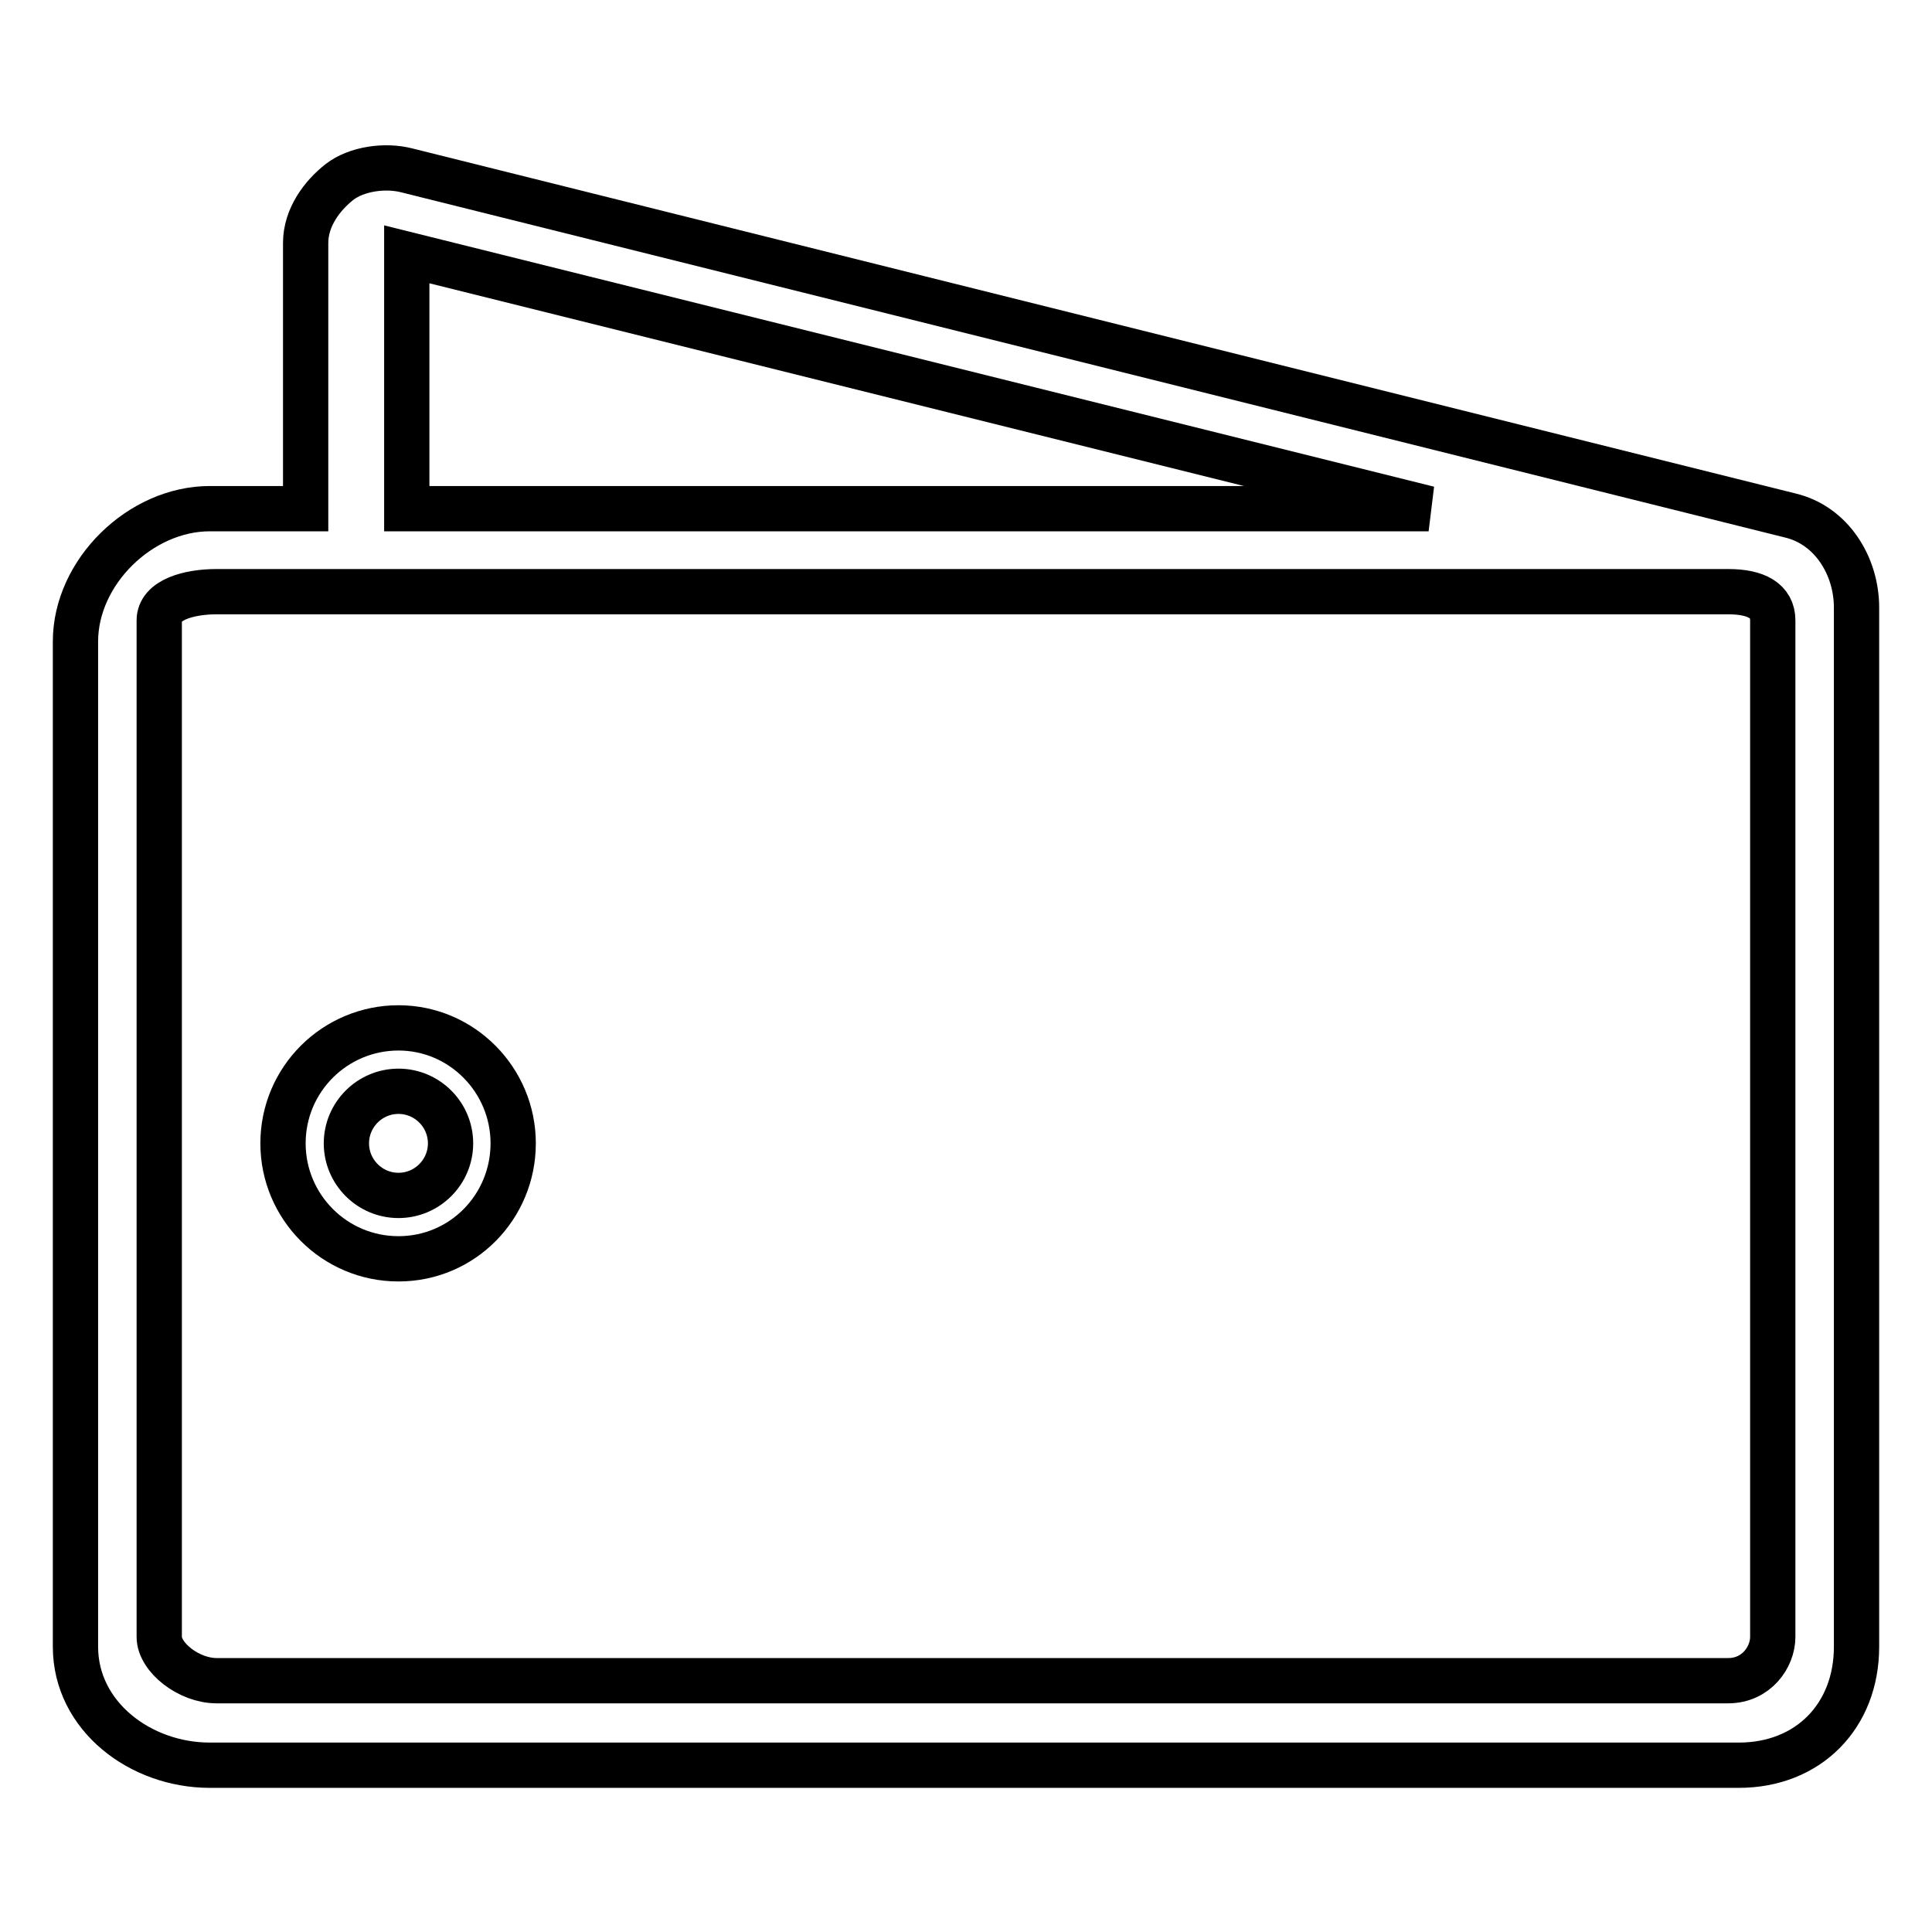
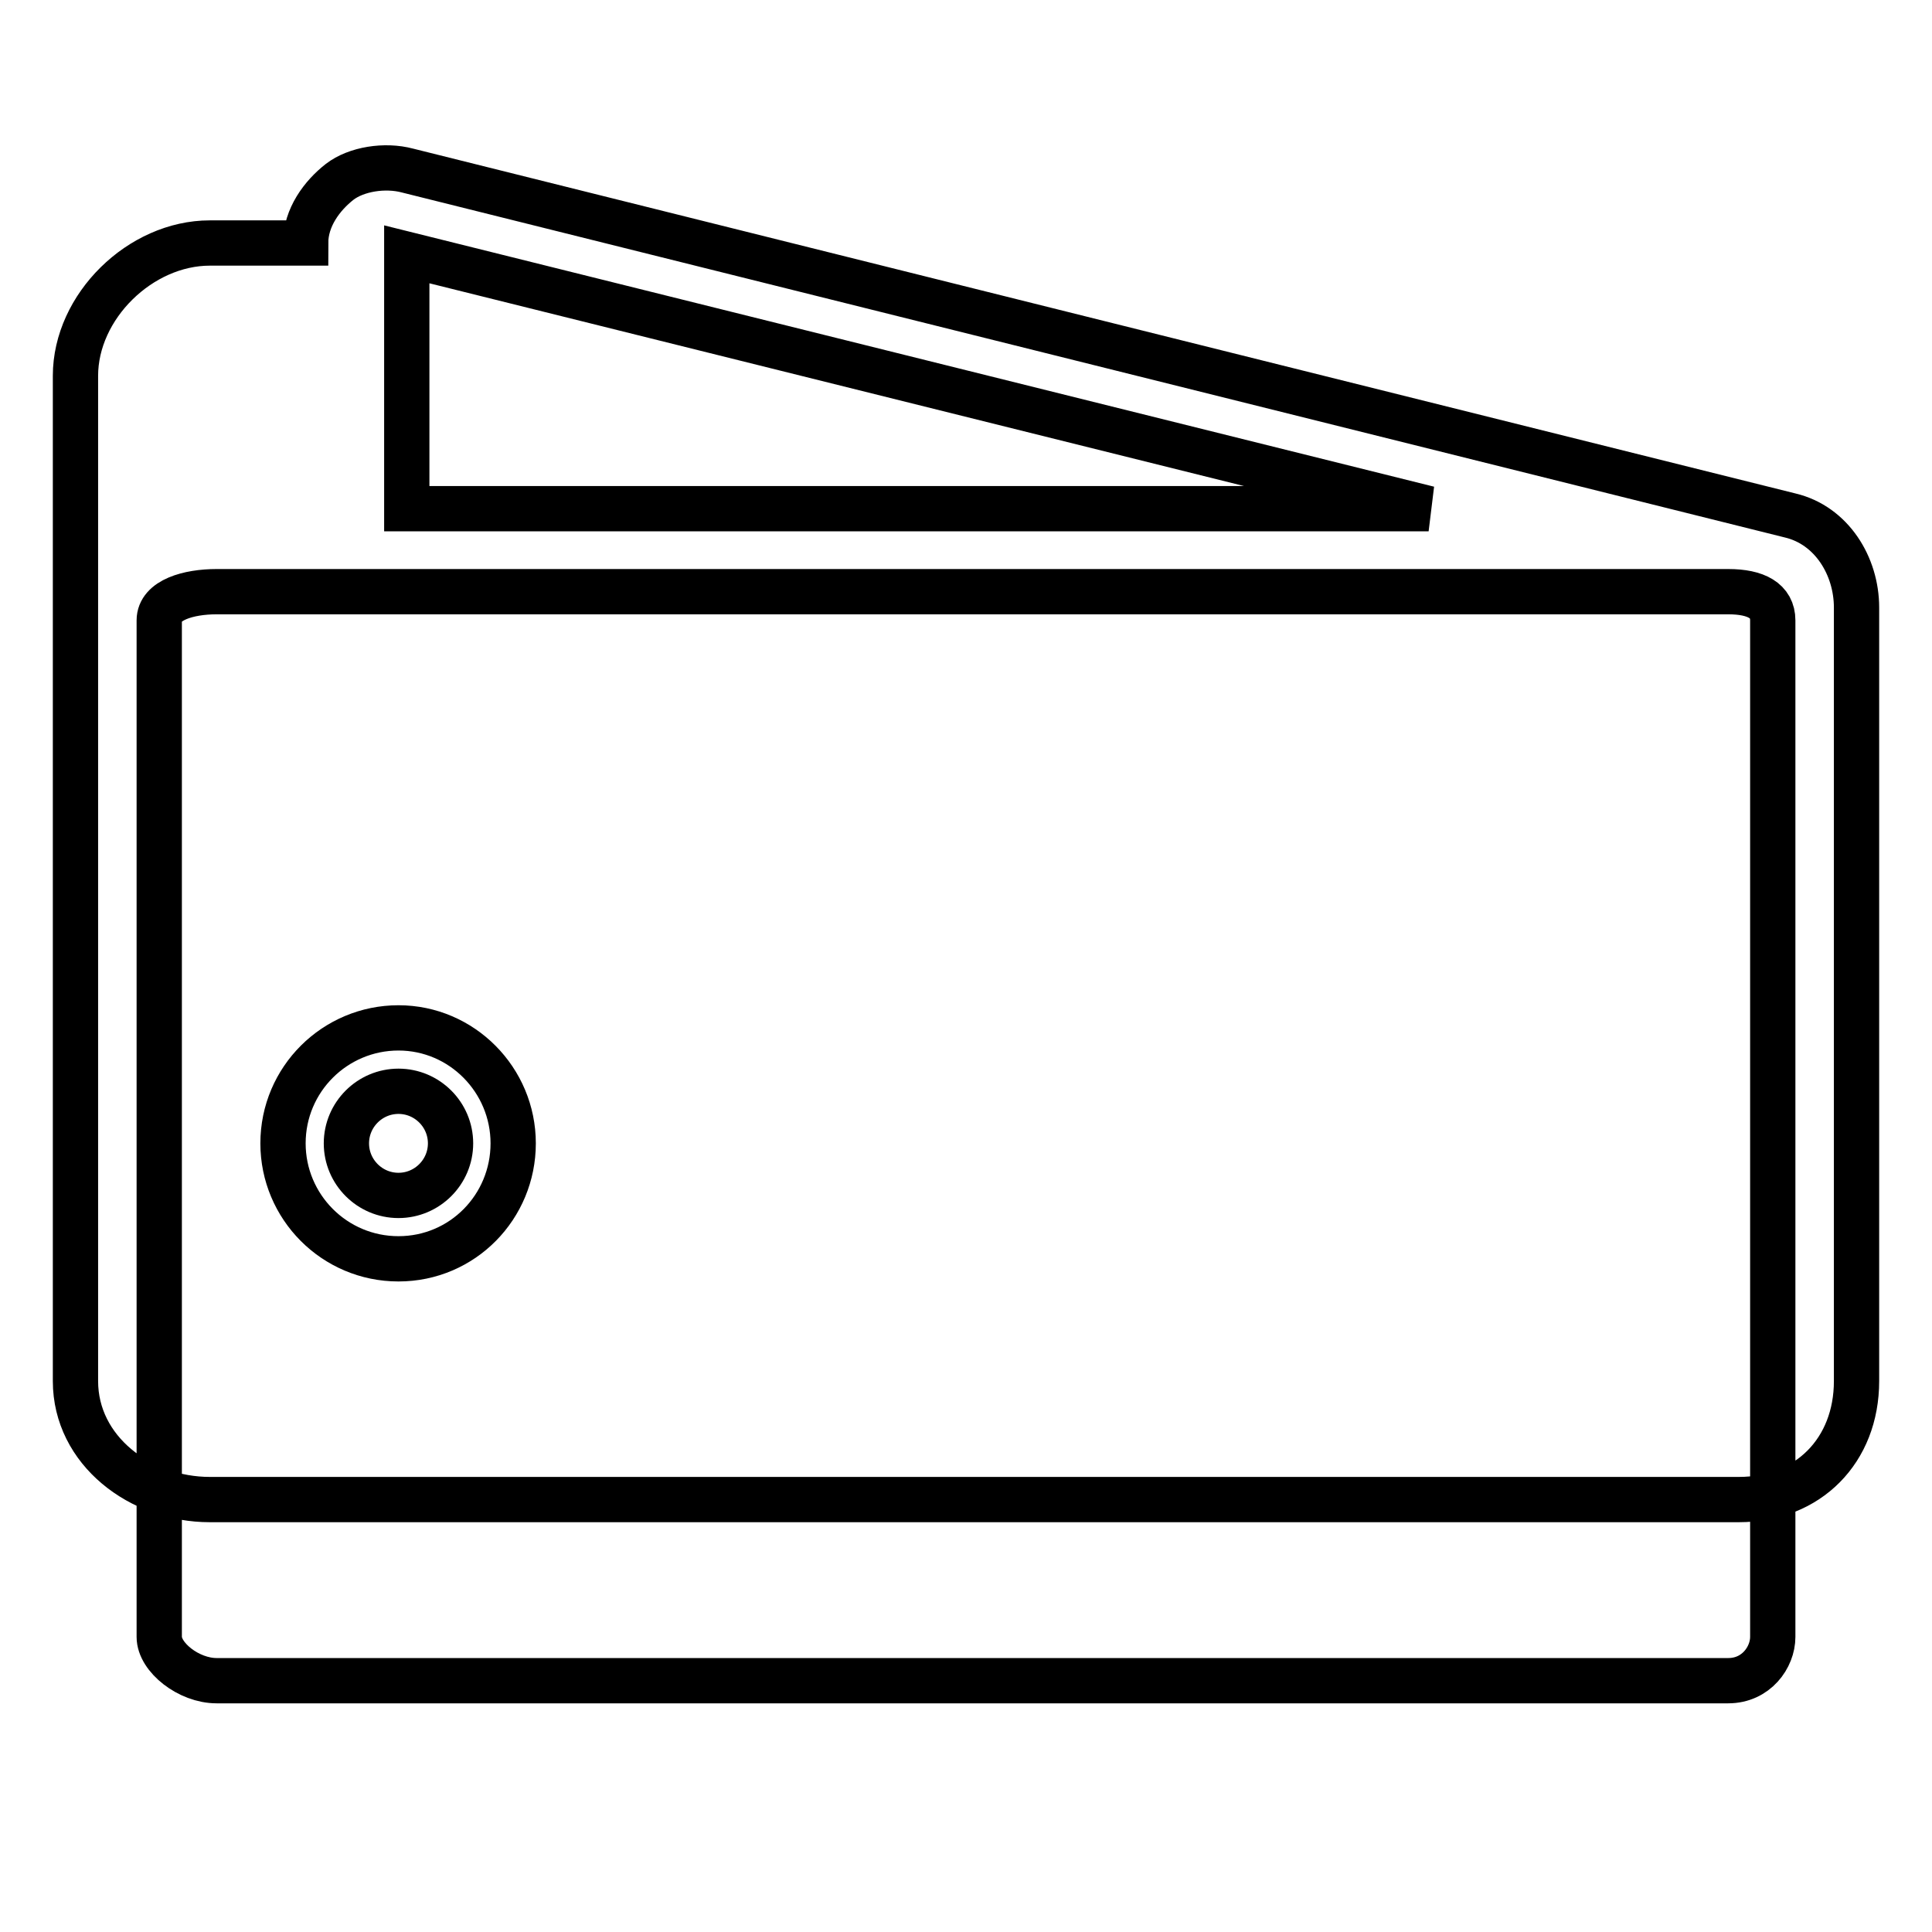
<svg xmlns="http://www.w3.org/2000/svg" version="1.1" x="0px" y="0px" viewBox="0 0 256 256" enable-background="new 0 0 256 256" xml:space="preserve">
  <g>
-     <path stroke-width="6" fill-opacity="0" stroke="#000000" d="M237.2,68.3L54,22.6c-3-0.8-6.8-0.2-9,1.5c-2.3,1.8-4.5,4.7-4.5,8.1v35.2H27.8c-9.2,0-17.8,8.4-17.8,17.6 v133.2c0,9.2,8.6,15.7,17.8,15.7h202.6c9.2,0,15.6-6.5,15.6-15.7V92.5v-7.6v-4.4C246,75,242.7,69.6,237.2,68.3z M53.9,33.7 l135.4,33.7H53.9L53.9,33.7z M234.9,216.9c0,2.7-2.2,5.8-5.9,5.8H28.7c-3.7,0-7.6-3.1-7.6-5.8V82.2c0-2.7,3.9-3.8,7.6-3.8H229 c3.7,0,5.9,1.2,5.9,3.8V216.9z M52.8,136.2c-8.4,0-15.3,6.8-15.3,15.3c0,8.4,6.8,15.3,15.3,15.3S68,159.9,68,151.5 C68,143.1,61.2,136.2,52.8,136.2z M52.8,158.4c-3.8,0-6.9-3.1-6.9-6.9s3.1-6.9,6.9-6.9s6.9,3.1,6.9,6.9S56.6,158.4,52.8,158.4z" />
+     <path stroke-width="6" fill-opacity="0" stroke="#000000" d="M237.2,68.3L54,22.6c-3-0.8-6.8-0.2-9,1.5c-2.3,1.8-4.5,4.7-4.5,8.1H27.8c-9.2,0-17.8,8.4-17.8,17.6 v133.2c0,9.2,8.6,15.7,17.8,15.7h202.6c9.2,0,15.6-6.5,15.6-15.7V92.5v-7.6v-4.4C246,75,242.7,69.6,237.2,68.3z M53.9,33.7 l135.4,33.7H53.9L53.9,33.7z M234.9,216.9c0,2.7-2.2,5.8-5.9,5.8H28.7c-3.7,0-7.6-3.1-7.6-5.8V82.2c0-2.7,3.9-3.8,7.6-3.8H229 c3.7,0,5.9,1.2,5.9,3.8V216.9z M52.8,136.2c-8.4,0-15.3,6.8-15.3,15.3c0,8.4,6.8,15.3,15.3,15.3S68,159.9,68,151.5 C68,143.1,61.2,136.2,52.8,136.2z M52.8,158.4c-3.8,0-6.9-3.1-6.9-6.9s3.1-6.9,6.9-6.9s6.9,3.1,6.9,6.9S56.6,158.4,52.8,158.4z" />
  </g>
</svg>